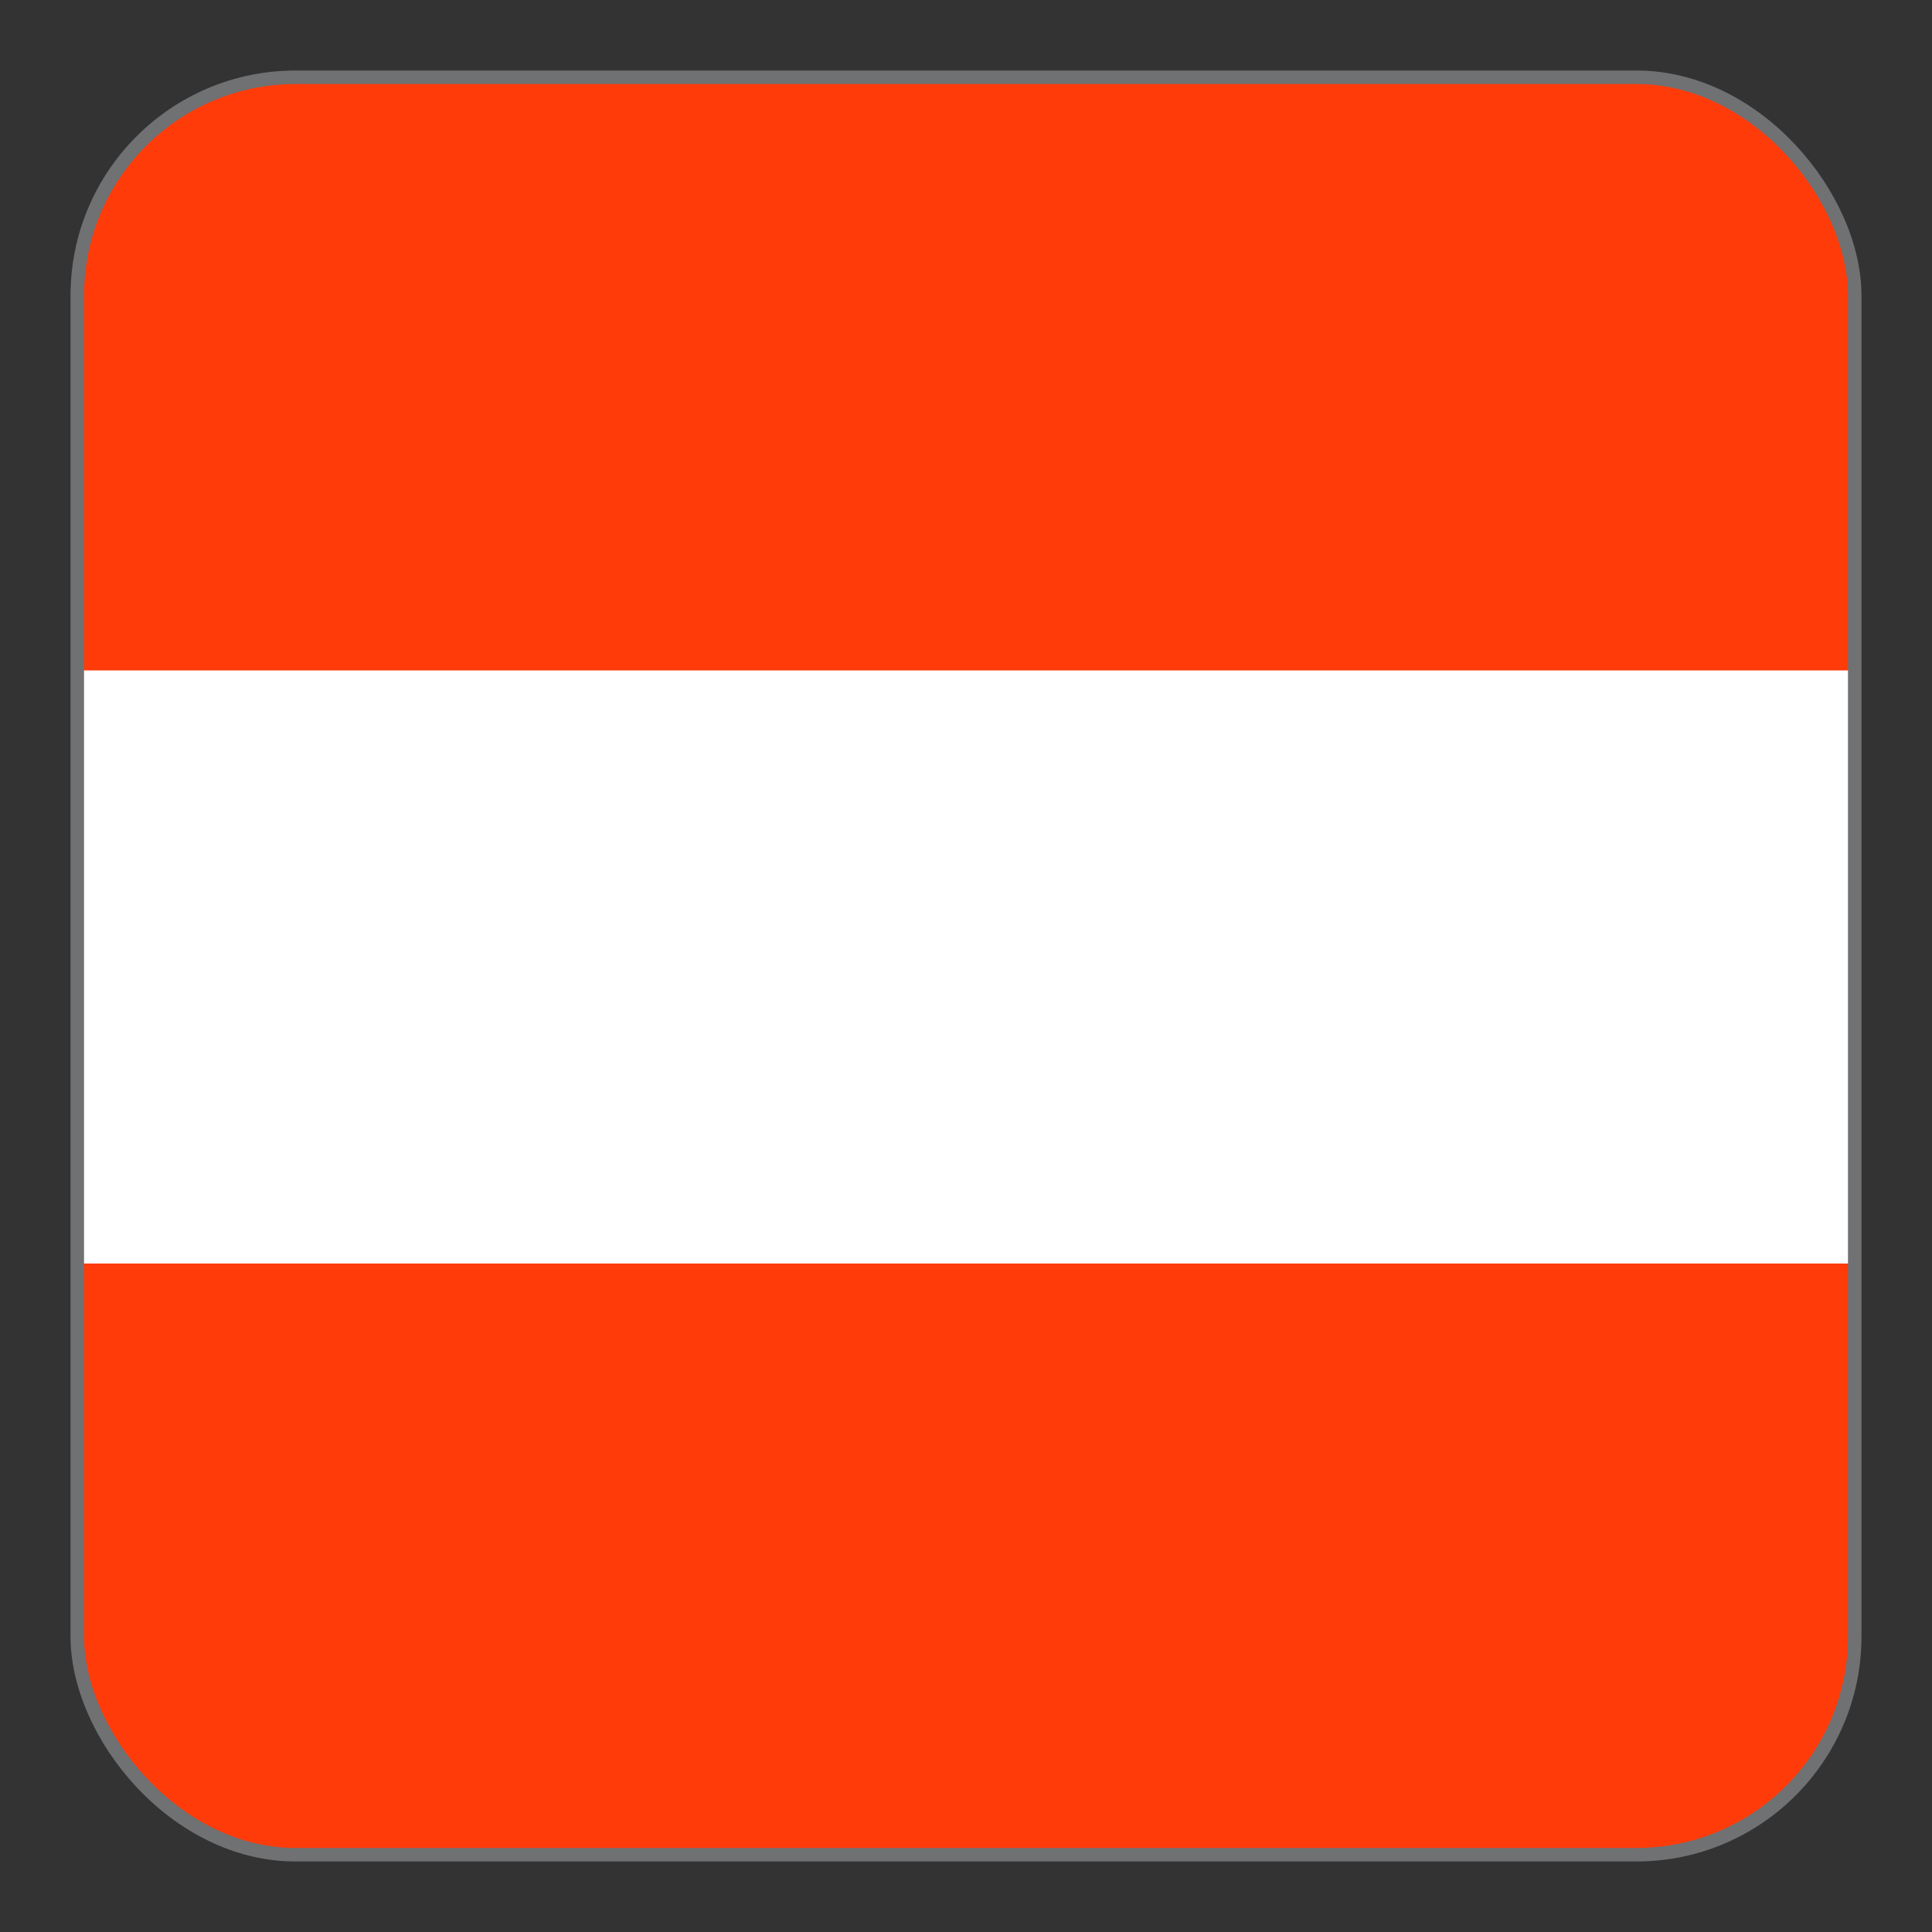
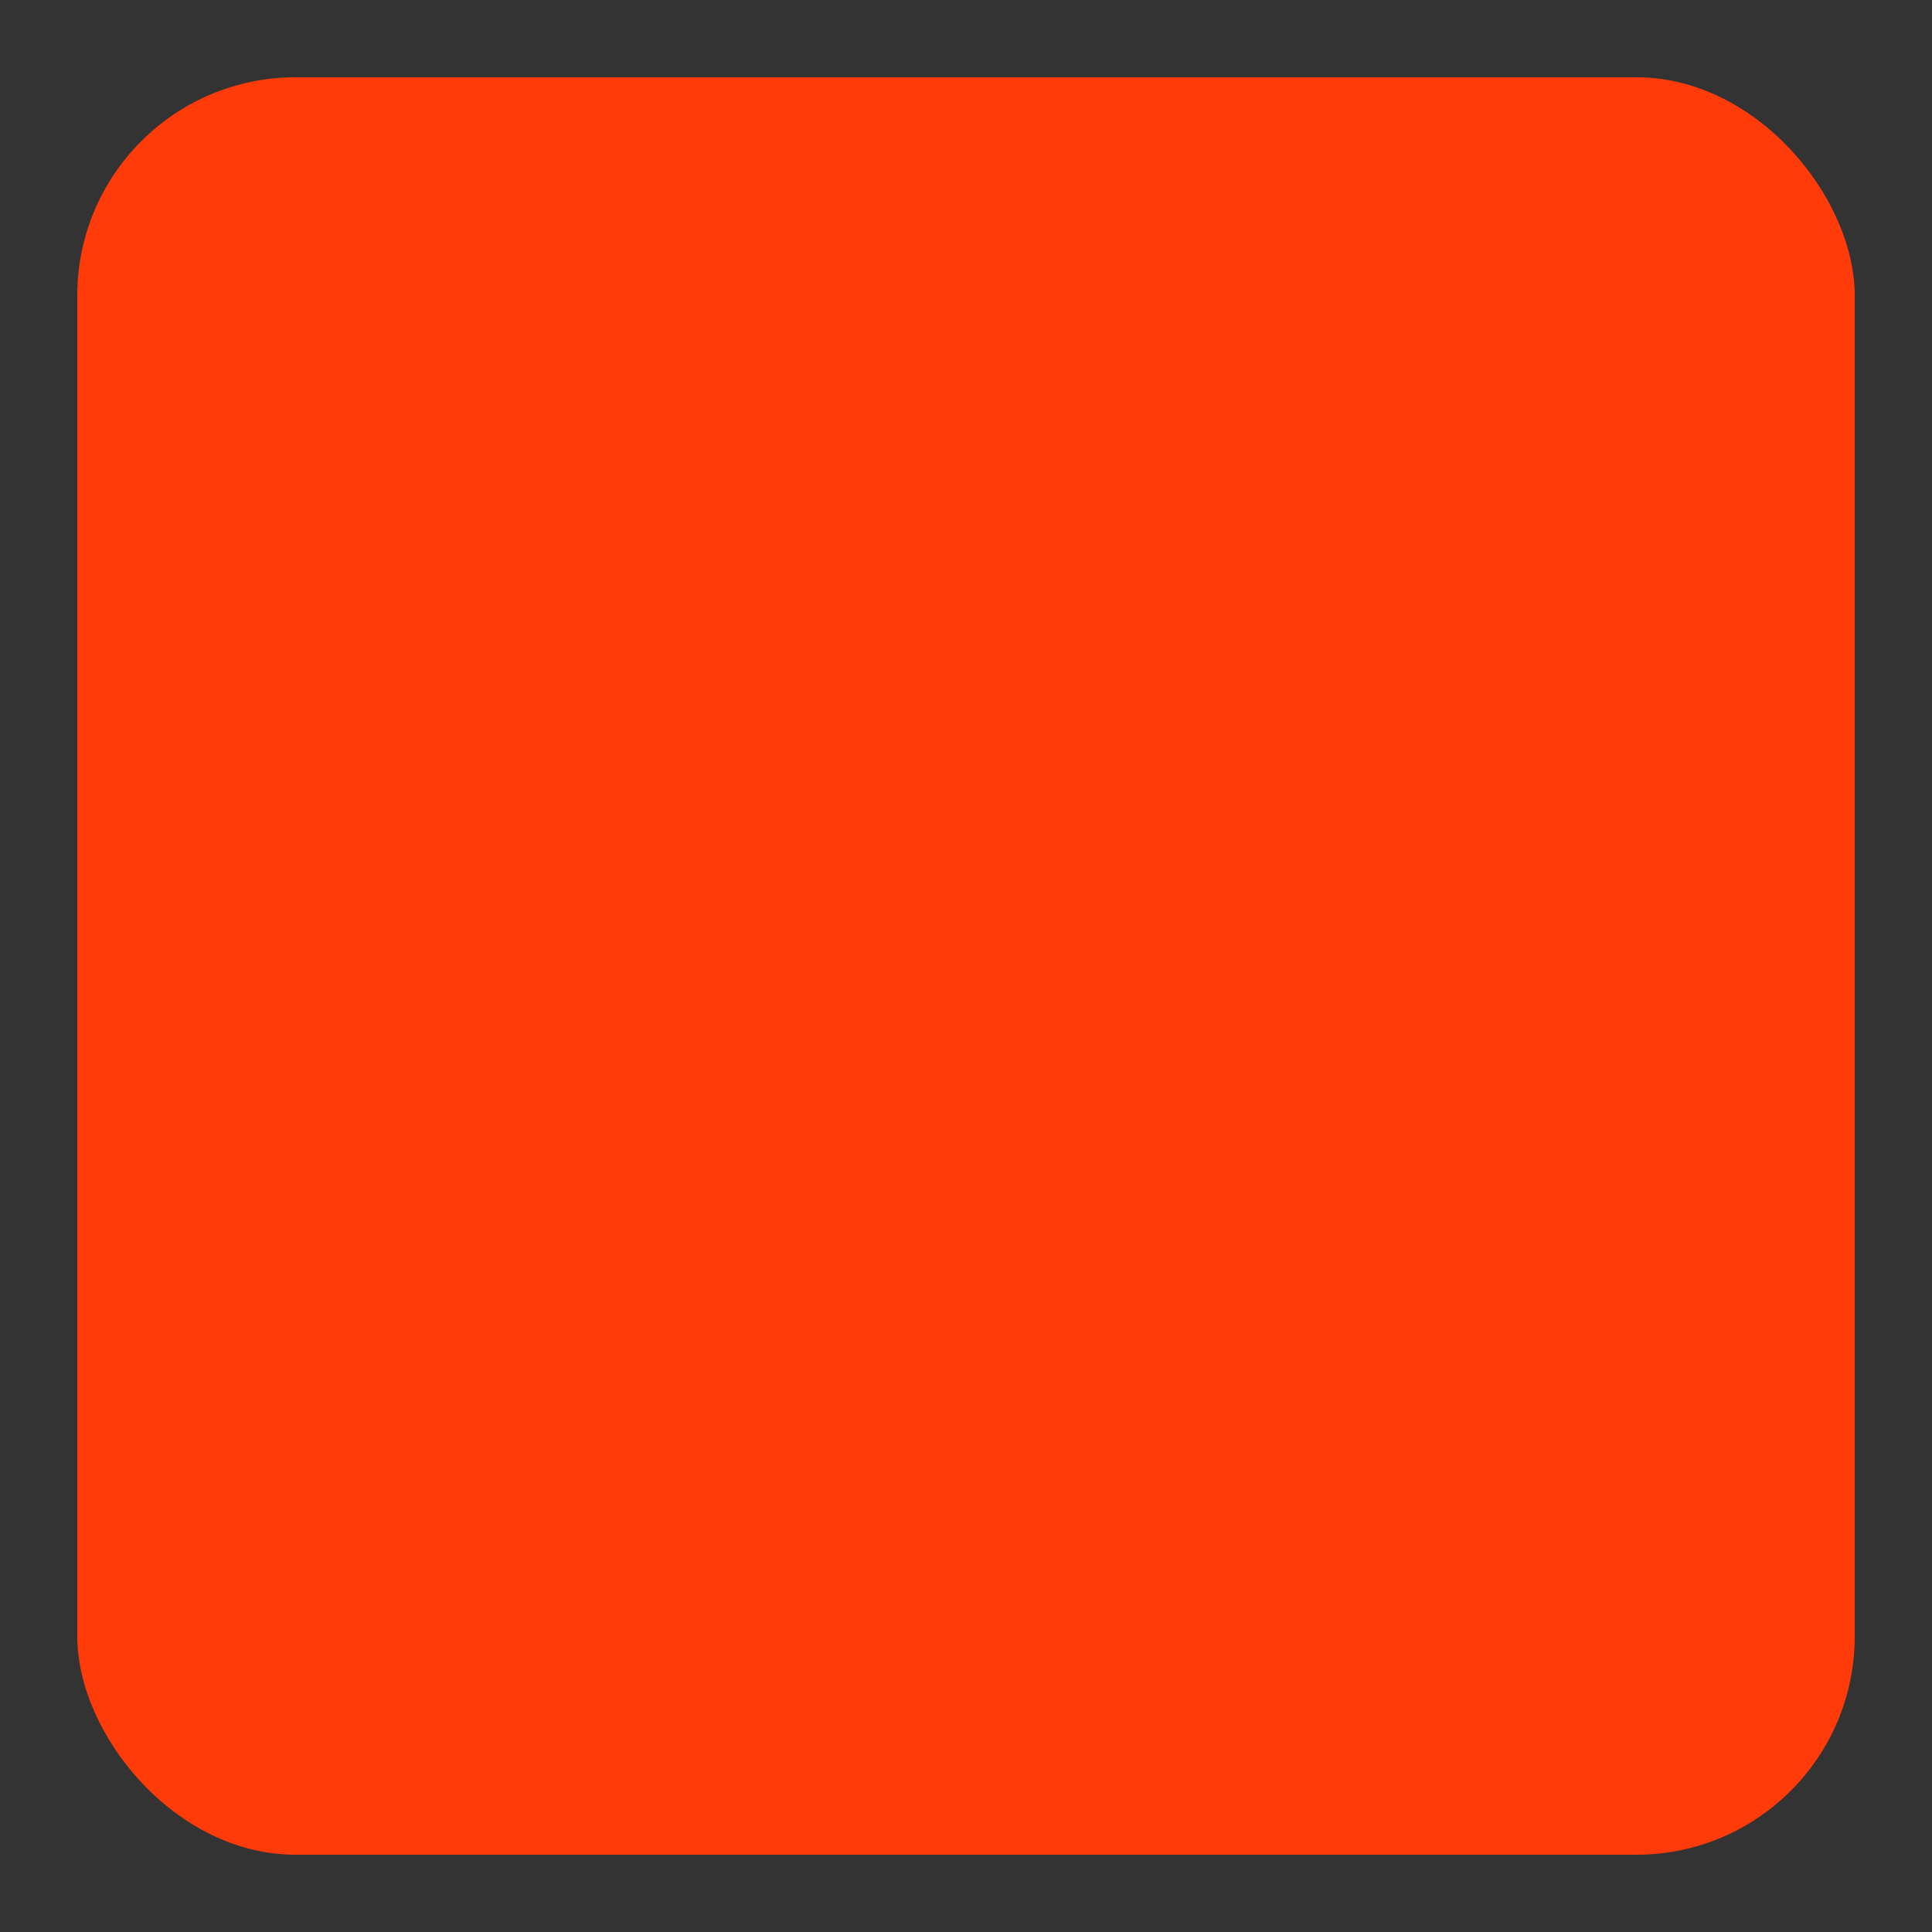
<svg xmlns="http://www.w3.org/2000/svg" id="Ebene_1" data-name="Ebene 1" viewBox="0 0 10 10">
  <rect x="0" y="0" width="10" height="10" fill="#333333" stroke="none" />
  <defs>
    <style>.cls-1,.cls-5{fill:none;}.cls-2{clip-path:url(#clip-path);}.cls-3{fill:#ff3b0a;}.cls-4{fill:#fff;}.cls-5{stroke:#707173;stroke-miterlimit:10;stroke-width:0.07px;}</style>
    <clipPath id="clip-path">
      <rect class="cls-1" x="0.4" y="0.4" width="9.2" height="9.2" rx="1.13" />
    </clipPath>
  </defs>
  <title>Unbenannt-1</title>
  <g class="cls-2">
    <rect class="cls-3" x="-1.98" y="0.4" width="13.8" height="9.2" />
-     <rect class="cls-4" x="-1.98" y="3.47" width="13.8" height="3.07" />
  </g>
-   <rect class="cls-5" x="0.4" y="0.4" width="9.2" height="9.2" rx="1.13" />
</svg>